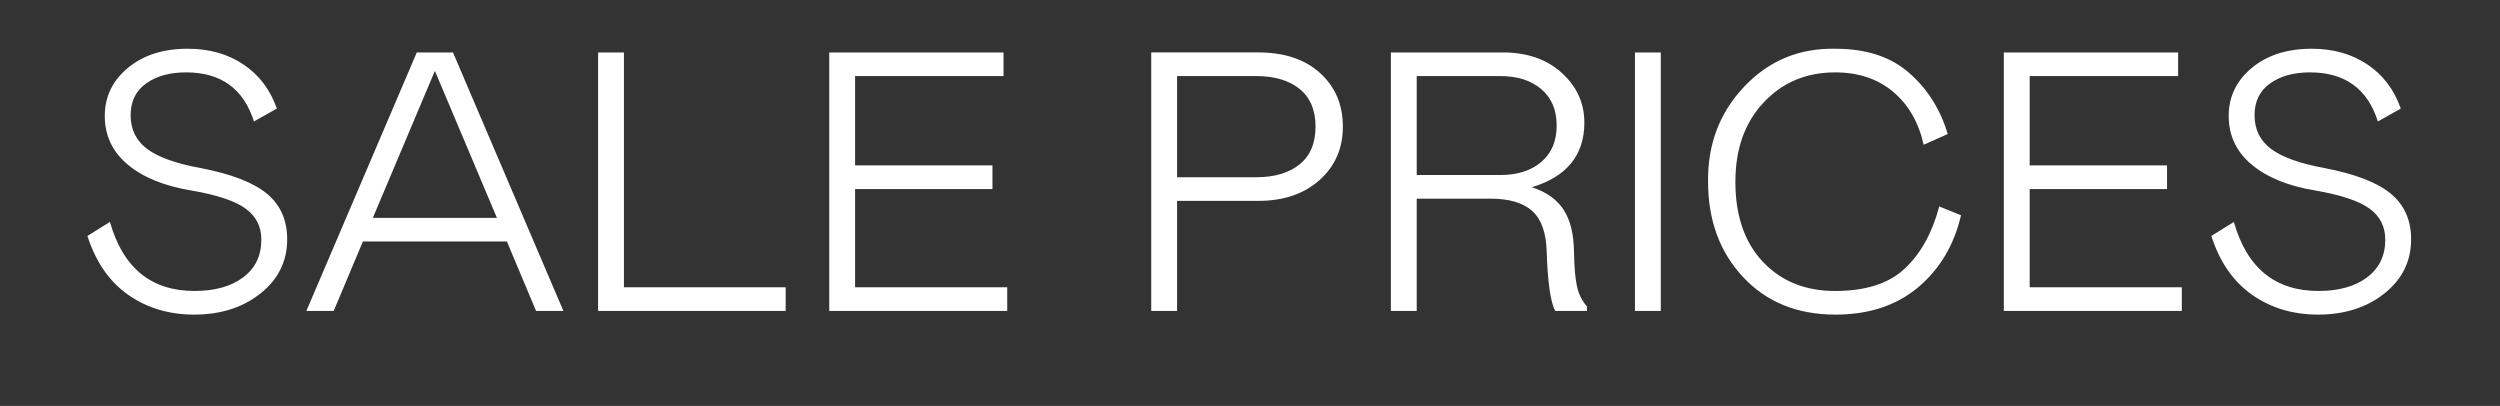
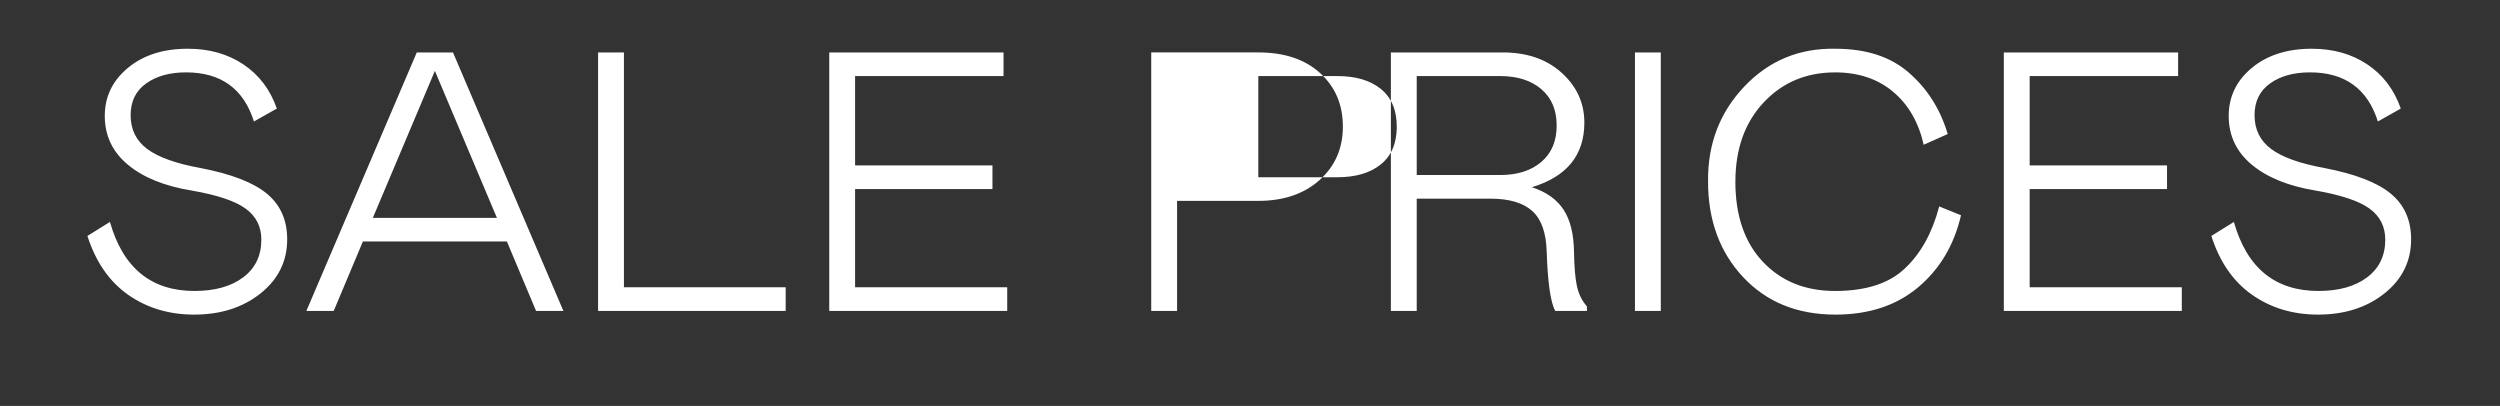
<svg xmlns="http://www.w3.org/2000/svg" width="250.508" height="40.675" viewBox="0 0 250.508 40.675">
  <rect x="0" y="0" width="250.508" height="40.675" fill="#333333" stroke="none" />
  <g fill="#fff">
-     <path d="M18.639 7.252q-2.442 0-3.996 1.11-1.554 1.11-1.554 3.182 0 2.146 1.665 3.386 1.665 1.239 5.328 1.905 4.625.888 6.66 2.571 2.035 1.684 2.035 4.57 0 3.293-2.664 5.42-2.664 2.128-6.66 2.128-3.774 0-6.605-1.98-2.83-1.979-4.088-5.901l2.257-1.406q1.96 6.919 8.473 6.919 3.07 0 4.884-1.369 1.813-1.369 1.813-3.774 0-1.961-1.573-3.108-1.572-1.147-5.42-1.813-4.07-.666-6.383-2.59-2.312-1.924-2.312-4.884 0-2.886 2.312-4.81 2.313-1.924 6.013-1.924 3.219 0 5.568 1.573 2.35 1.572 3.349 4.421l-2.294 1.295q-1.554-4.921-6.808-4.921zM30.7 31.154l11.064-25.9h3.626l11.063 25.9h-2.738l-2.923-6.956h-14.43l-2.923 6.956zm6.66-9.324h12.433L43.577 7.104zM59.93 5.254h2.59v23.532h16.207v2.368H59.93zM83.093 5.254h17.464v2.368H85.683v8.954h13.764v2.368H85.683v9.842h15.244v2.368H83.093zM117.947 20.128v11.026h-2.59v-25.9h10.73q3.922 0 6.197 2.072 2.276 2.072 2.276 5.365 0 3.256-2.331 5.346-2.331 2.091-6.142 2.091zm0-2.368h7.918q2.775 0 4.366-1.295 1.59-1.295 1.59-3.774t-1.59-3.774q-1.591-1.295-4.366-1.295h-7.918zM159.017 31.154h-3.182q-.703-1.332-.851-5.92-.074-2.849-1.443-4.088-1.37-1.24-4.181-1.24h-7.4v11.248h-2.59v-25.9h11.21q3.664 0 5.92 2.054 2.258 2.053 2.258 4.976 0 4.884-5.254 6.475 2.146.703 3.163 2.239 1.018 1.535 1.055 4.273.037 2.257.296 3.422.259 1.166.999 2.017zM141.96 17.538h8.362q2.59 0 4.125-1.313 1.536-1.314 1.536-3.645t-1.536-3.645q-1.535-1.313-4.125-1.313h-8.362zM163.827 31.154v-25.9h2.59v25.9zM173.89 18.204q0 5.106 2.757 8.029t7.234 2.923q4.625 0 6.993-2.257 2.405-2.257 3.44-6.216l2.184.888q-1.036 4.477-4.292 7.215-3.256 2.738-8.288 2.738-5.735 0-9.25-3.756-3.515-3.755-3.515-9.564-.074-5.624 3.626-9.528 3.7-3.903 9.139-3.792 4.625 0 7.363 2.405 2.775 2.405 3.885 6.142l-2.405 1.073q-.777-3.404-3.09-5.328-2.312-1.924-5.79-1.924-4.33 0-7.16 3.015-2.83 3.016-2.83 7.937zM200.79 5.254h17.464v2.368H203.38v8.954h13.764v2.368H203.38v9.842h15.244v2.368H200.79zM231.463 7.252q-2.442 0-3.996 1.11-1.554 1.11-1.554 3.182 0 2.146 1.665 3.386 1.665 1.239 5.328 1.905 4.625.888 6.66 2.571 2.035 1.684 2.035 4.57 0 3.293-2.664 5.42-2.664 2.128-6.66 2.128-3.774 0-6.605-1.98-2.83-1.979-4.088-5.901l2.257-1.406q1.96 6.919 8.473 6.919 3.07 0 4.884-1.369 1.813-1.369 1.813-3.774 0-1.961-1.573-3.108-1.572-1.147-5.42-1.813-4.07-.666-6.383-2.59-2.312-1.924-2.312-4.884 0-2.886 2.312-4.81 2.313-1.924 6.013-1.924 3.219 0 5.568 1.573 2.35 1.572 3.349 4.421l-2.294 1.295q-1.554-4.921-6.808-4.921z" />
+     <path d="M18.639 7.252q-2.442 0-3.996 1.11-1.554 1.11-1.554 3.182 0 2.146 1.665 3.386 1.665 1.239 5.328 1.905 4.625.888 6.66 2.571 2.035 1.684 2.035 4.57 0 3.293-2.664 5.42-2.664 2.128-6.66 2.128-3.774 0-6.605-1.98-2.83-1.979-4.088-5.901l2.257-1.406q1.96 6.919 8.473 6.919 3.07 0 4.884-1.369 1.813-1.369 1.813-3.774 0-1.961-1.573-3.108-1.572-1.147-5.42-1.813-4.07-.666-6.383-2.59-2.312-1.924-2.312-4.884 0-2.886 2.312-4.81 2.313-1.924 6.013-1.924 3.219 0 5.568 1.573 2.35 1.572 3.349 4.421l-2.294 1.295q-1.554-4.921-6.808-4.921zM30.7 31.154l11.064-25.9h3.626l11.063 25.9h-2.738l-2.923-6.956h-14.43l-2.923 6.956zm6.66-9.324h12.433L43.577 7.104zM59.93 5.254h2.59v23.532h16.207v2.368H59.93zM83.093 5.254h17.464v2.368H85.683v8.954h13.764v2.368H85.683v9.842h15.244v2.368H83.093zM117.947 20.128v11.026h-2.59v-25.9h10.73q3.922 0 6.197 2.072 2.276 2.072 2.276 5.365 0 3.256-2.331 5.346-2.331 2.091-6.142 2.091m0-2.368h7.918q2.775 0 4.366-1.295 1.59-1.295 1.59-3.774t-1.59-3.774q-1.591-1.295-4.366-1.295h-7.918zM159.017 31.154h-3.182q-.703-1.332-.851-5.92-.074-2.849-1.443-4.088-1.37-1.24-4.181-1.24h-7.4v11.248h-2.59v-25.9h11.21q3.664 0 5.92 2.054 2.258 2.053 2.258 4.976 0 4.884-5.254 6.475 2.146.703 3.163 2.239 1.018 1.535 1.055 4.273.037 2.257.296 3.422.259 1.166.999 2.017zM141.96 17.538h8.362q2.59 0 4.125-1.313 1.536-1.314 1.536-3.645t-1.536-3.645q-1.535-1.313-4.125-1.313h-8.362zM163.827 31.154v-25.9h2.59v25.9zM173.89 18.204q0 5.106 2.757 8.029t7.234 2.923q4.625 0 6.993-2.257 2.405-2.257 3.44-6.216l2.184.888q-1.036 4.477-4.292 7.215-3.256 2.738-8.288 2.738-5.735 0-9.25-3.756-3.515-3.755-3.515-9.564-.074-5.624 3.626-9.528 3.7-3.903 9.139-3.792 4.625 0 7.363 2.405 2.775 2.405 3.885 6.142l-2.405 1.073q-.777-3.404-3.09-5.328-2.312-1.924-5.79-1.924-4.33 0-7.16 3.015-2.83 3.016-2.83 7.937zM200.79 5.254h17.464v2.368H203.38v8.954h13.764v2.368H203.38v9.842h15.244v2.368H200.79zM231.463 7.252q-2.442 0-3.996 1.11-1.554 1.11-1.554 3.182 0 2.146 1.665 3.386 1.665 1.239 5.328 1.905 4.625.888 6.66 2.571 2.035 1.684 2.035 4.57 0 3.293-2.664 5.42-2.664 2.128-6.66 2.128-3.774 0-6.605-1.98-2.83-1.979-4.088-5.901l2.257-1.406q1.96 6.919 8.473 6.919 3.07 0 4.884-1.369 1.813-1.369 1.813-3.774 0-1.961-1.573-3.108-1.572-1.147-5.42-1.813-4.07-.666-6.383-2.59-2.312-1.924-2.312-4.884 0-2.886 2.312-4.81 2.313-1.924 6.013-1.924 3.219 0 5.568 1.573 2.35 1.572 3.349 4.421l-2.294 1.295q-1.554-4.921-6.808-4.921z" />
  </g>
</svg>